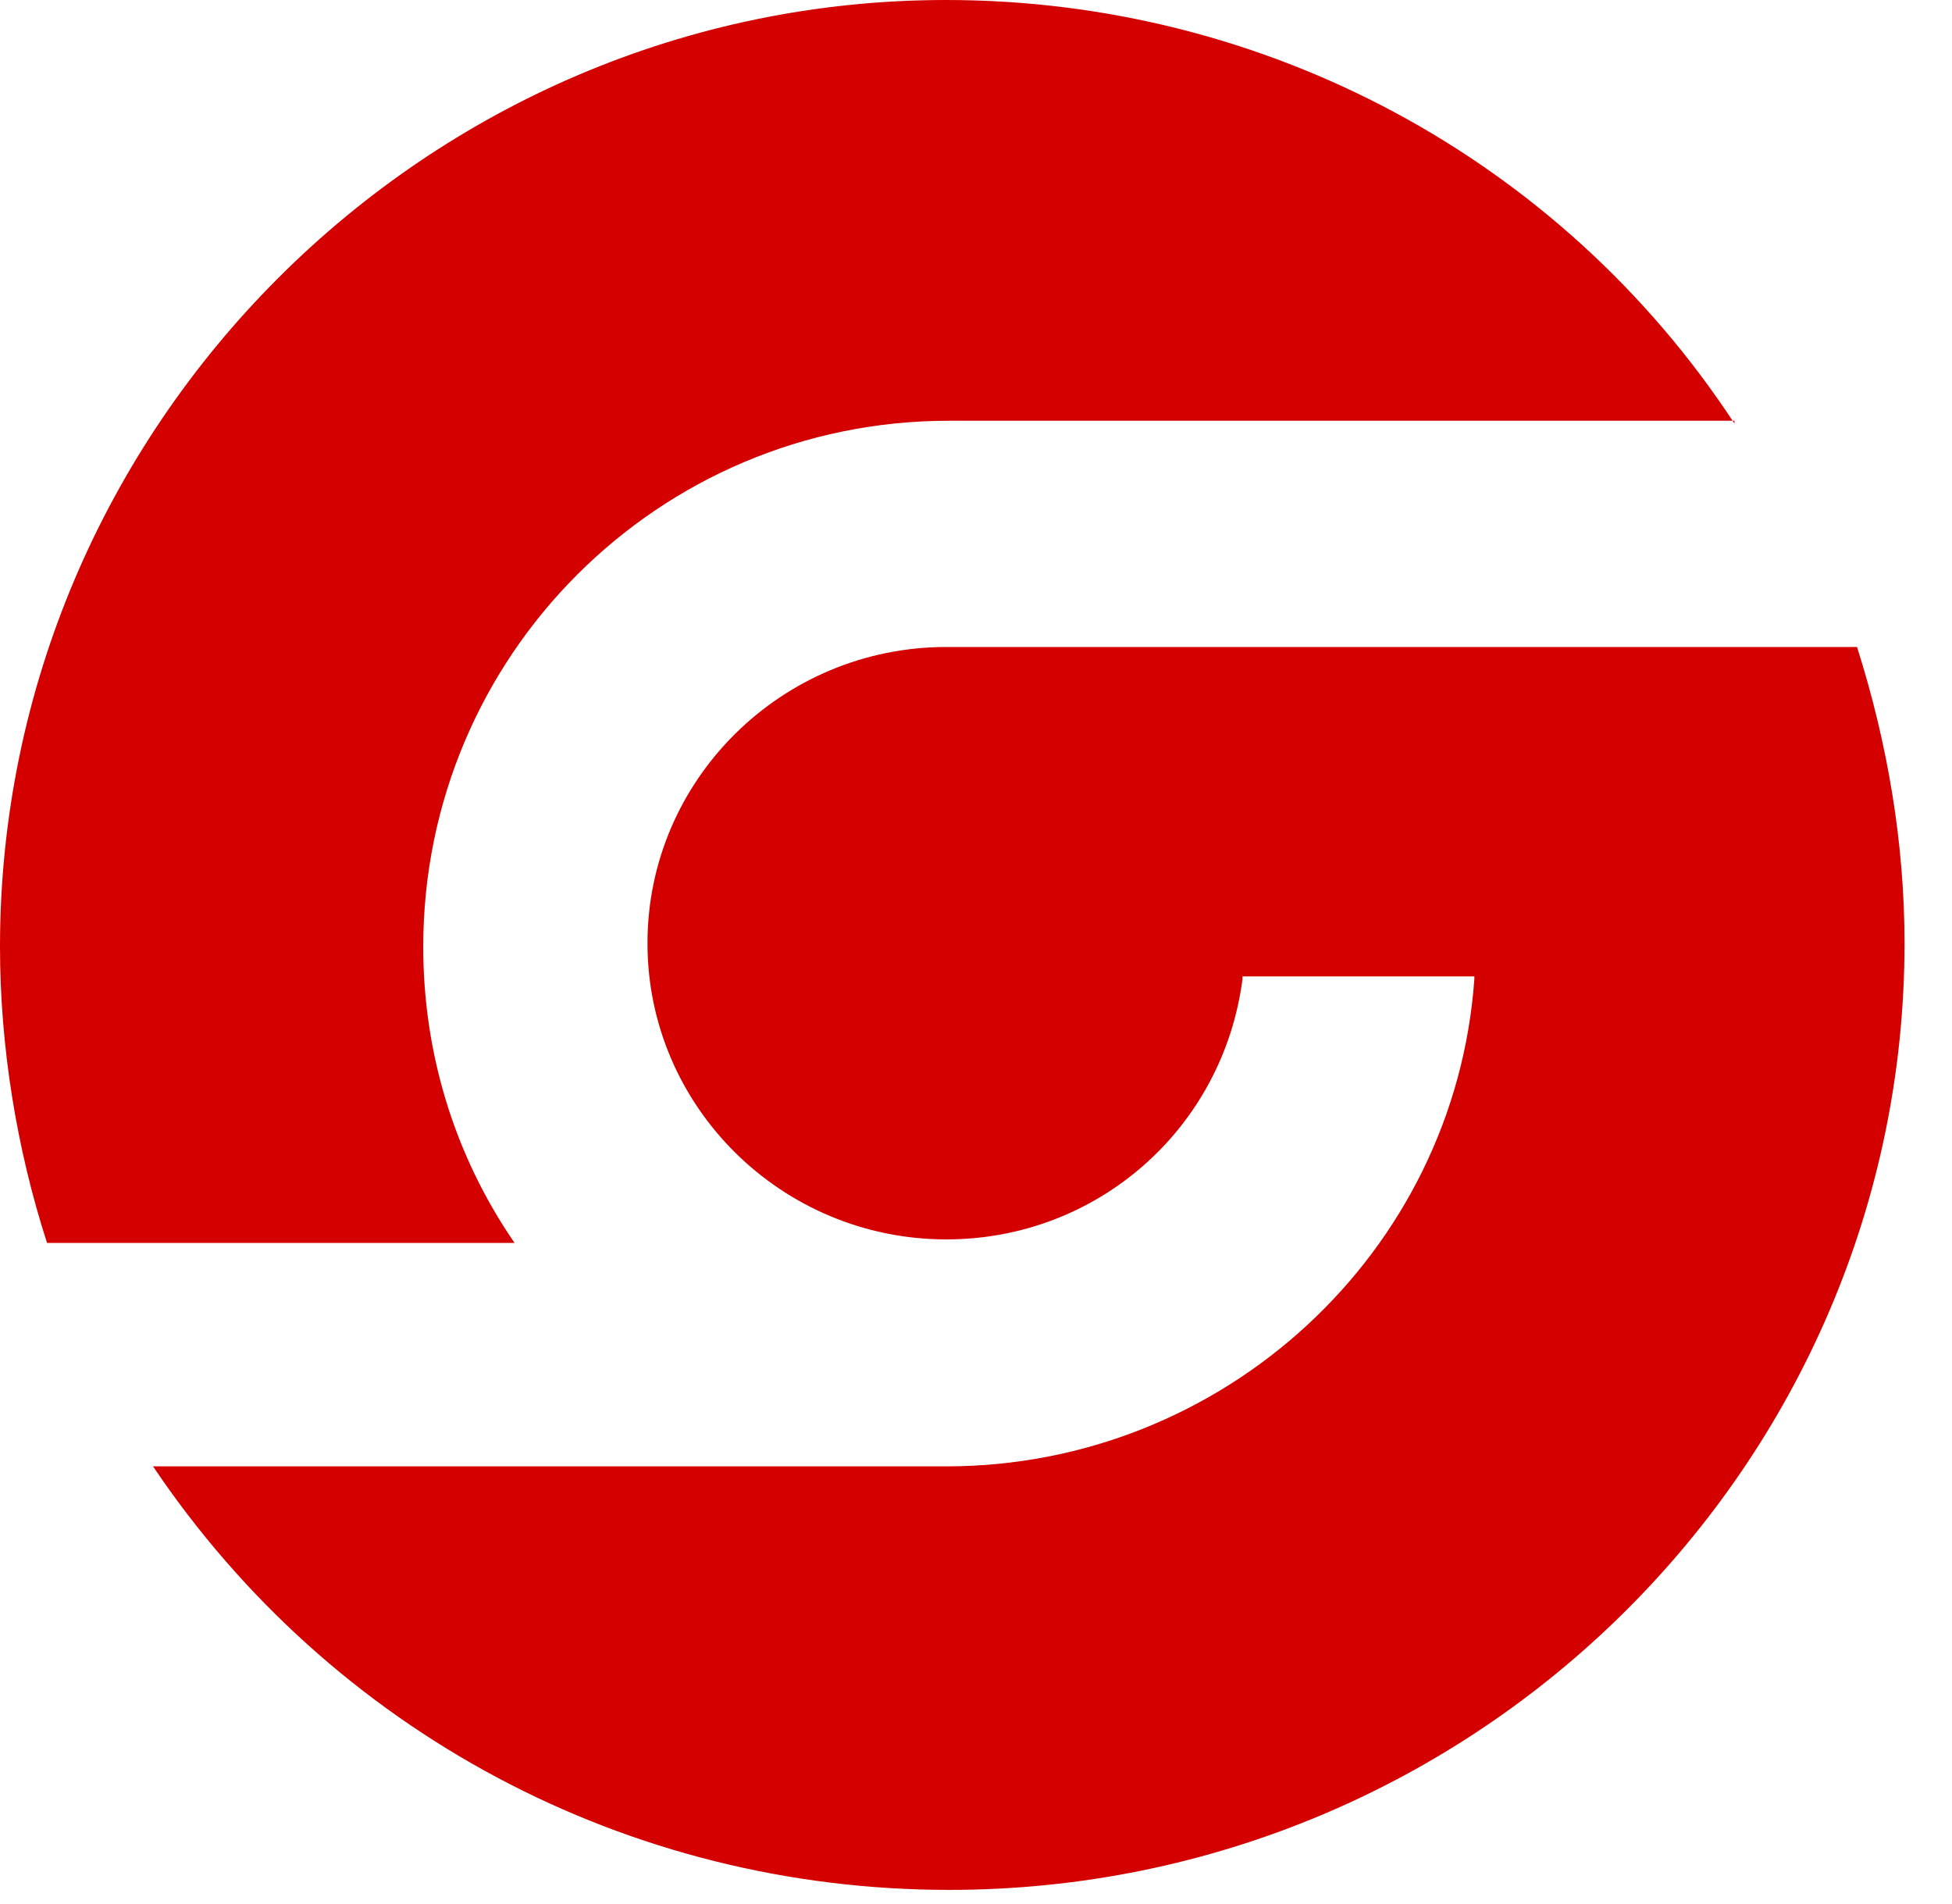
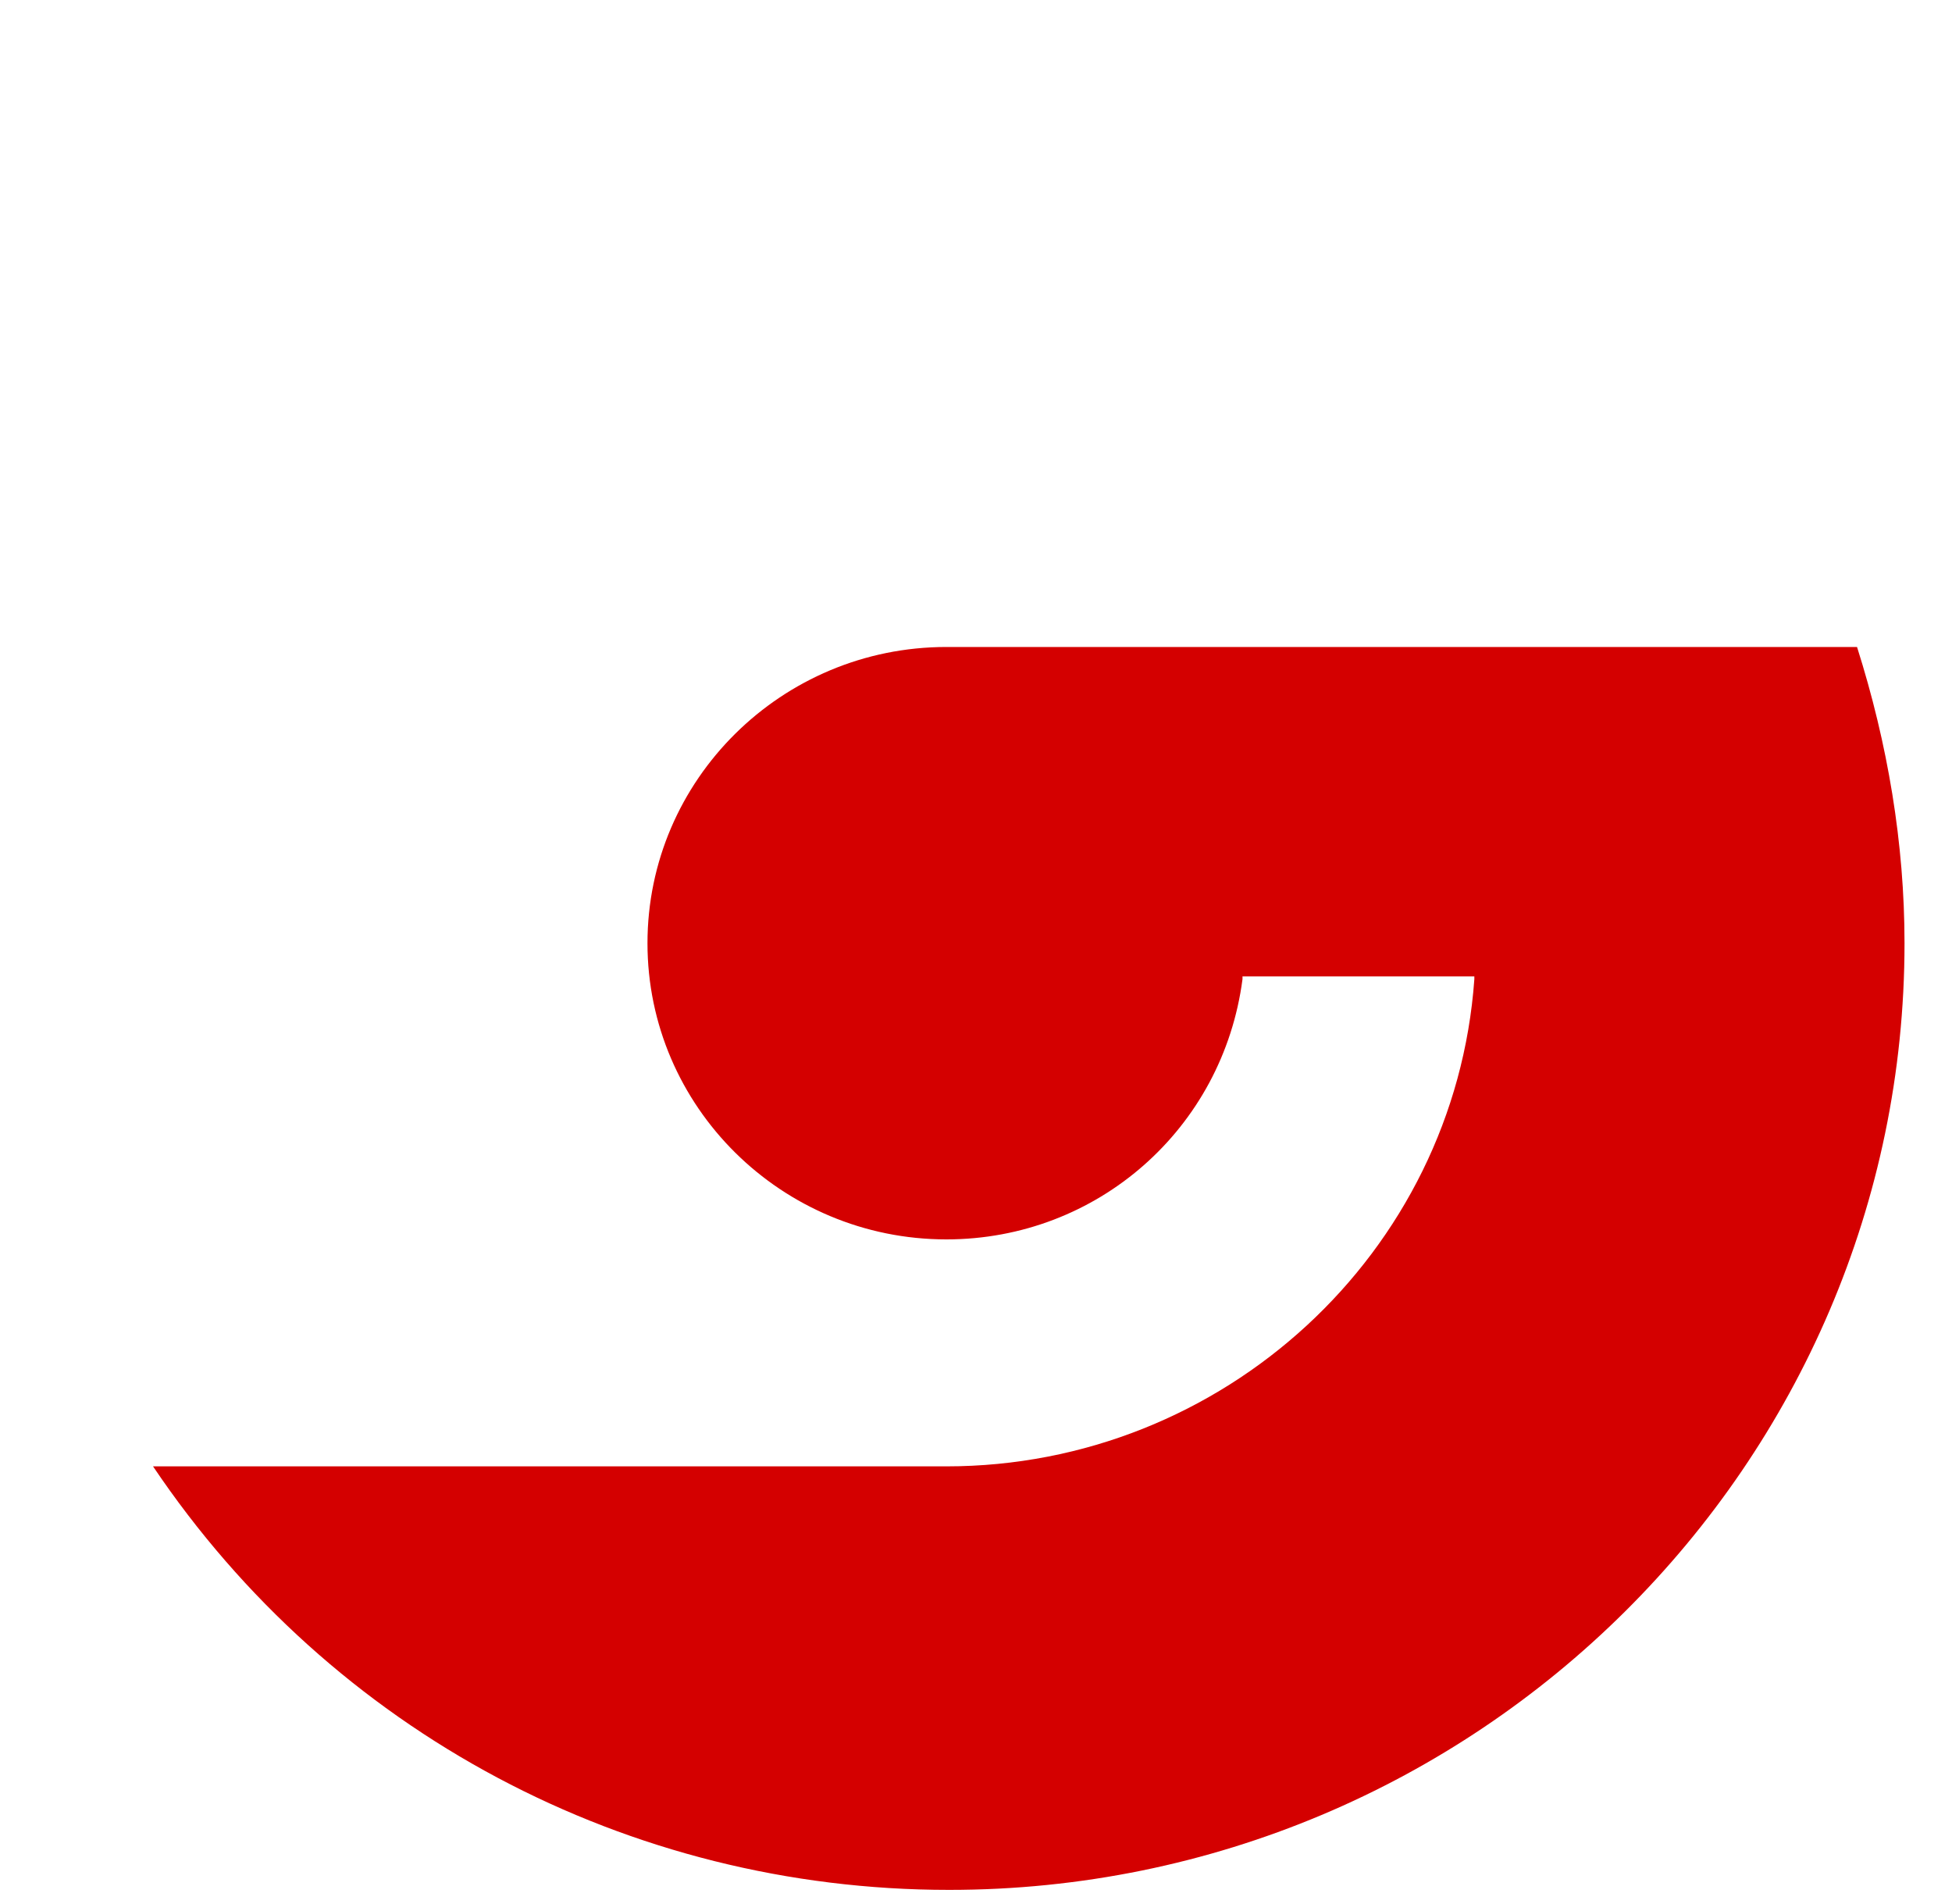
<svg xmlns="http://www.w3.org/2000/svg" width="40" height="39" viewBox="0 0 40 39" fill="none">
-   <path d="M35.542 8.677C31.971 3.233 25.906 0 19.387 0C8.73 0 0 8.734 0 19.396C0 21.437 0.34 23.536 0.964 25.464H10.544C9.297 23.649 8.673 21.551 8.673 19.396C8.673 13.441 13.491 8.62 19.443 8.62H35.542V8.677Z" fill="#D40000" />
  <path d="M38.054 13.255H19.393C16.016 13.255 13.268 15.978 13.268 19.324C13.268 22.67 16.016 25.392 19.393 25.392C22.484 25.392 25.06 23.123 25.461 20.061V20.004H30.212V20.061C29.811 25.675 25.06 30.042 19.393 30.042H3.136C6.8 35.487 12.867 38.719 19.45 38.719C30.269 38.719 39.027 29.986 39.027 19.324C39.027 17.282 38.684 15.24 38.054 13.255Z" fill="#D40000" />
</svg>